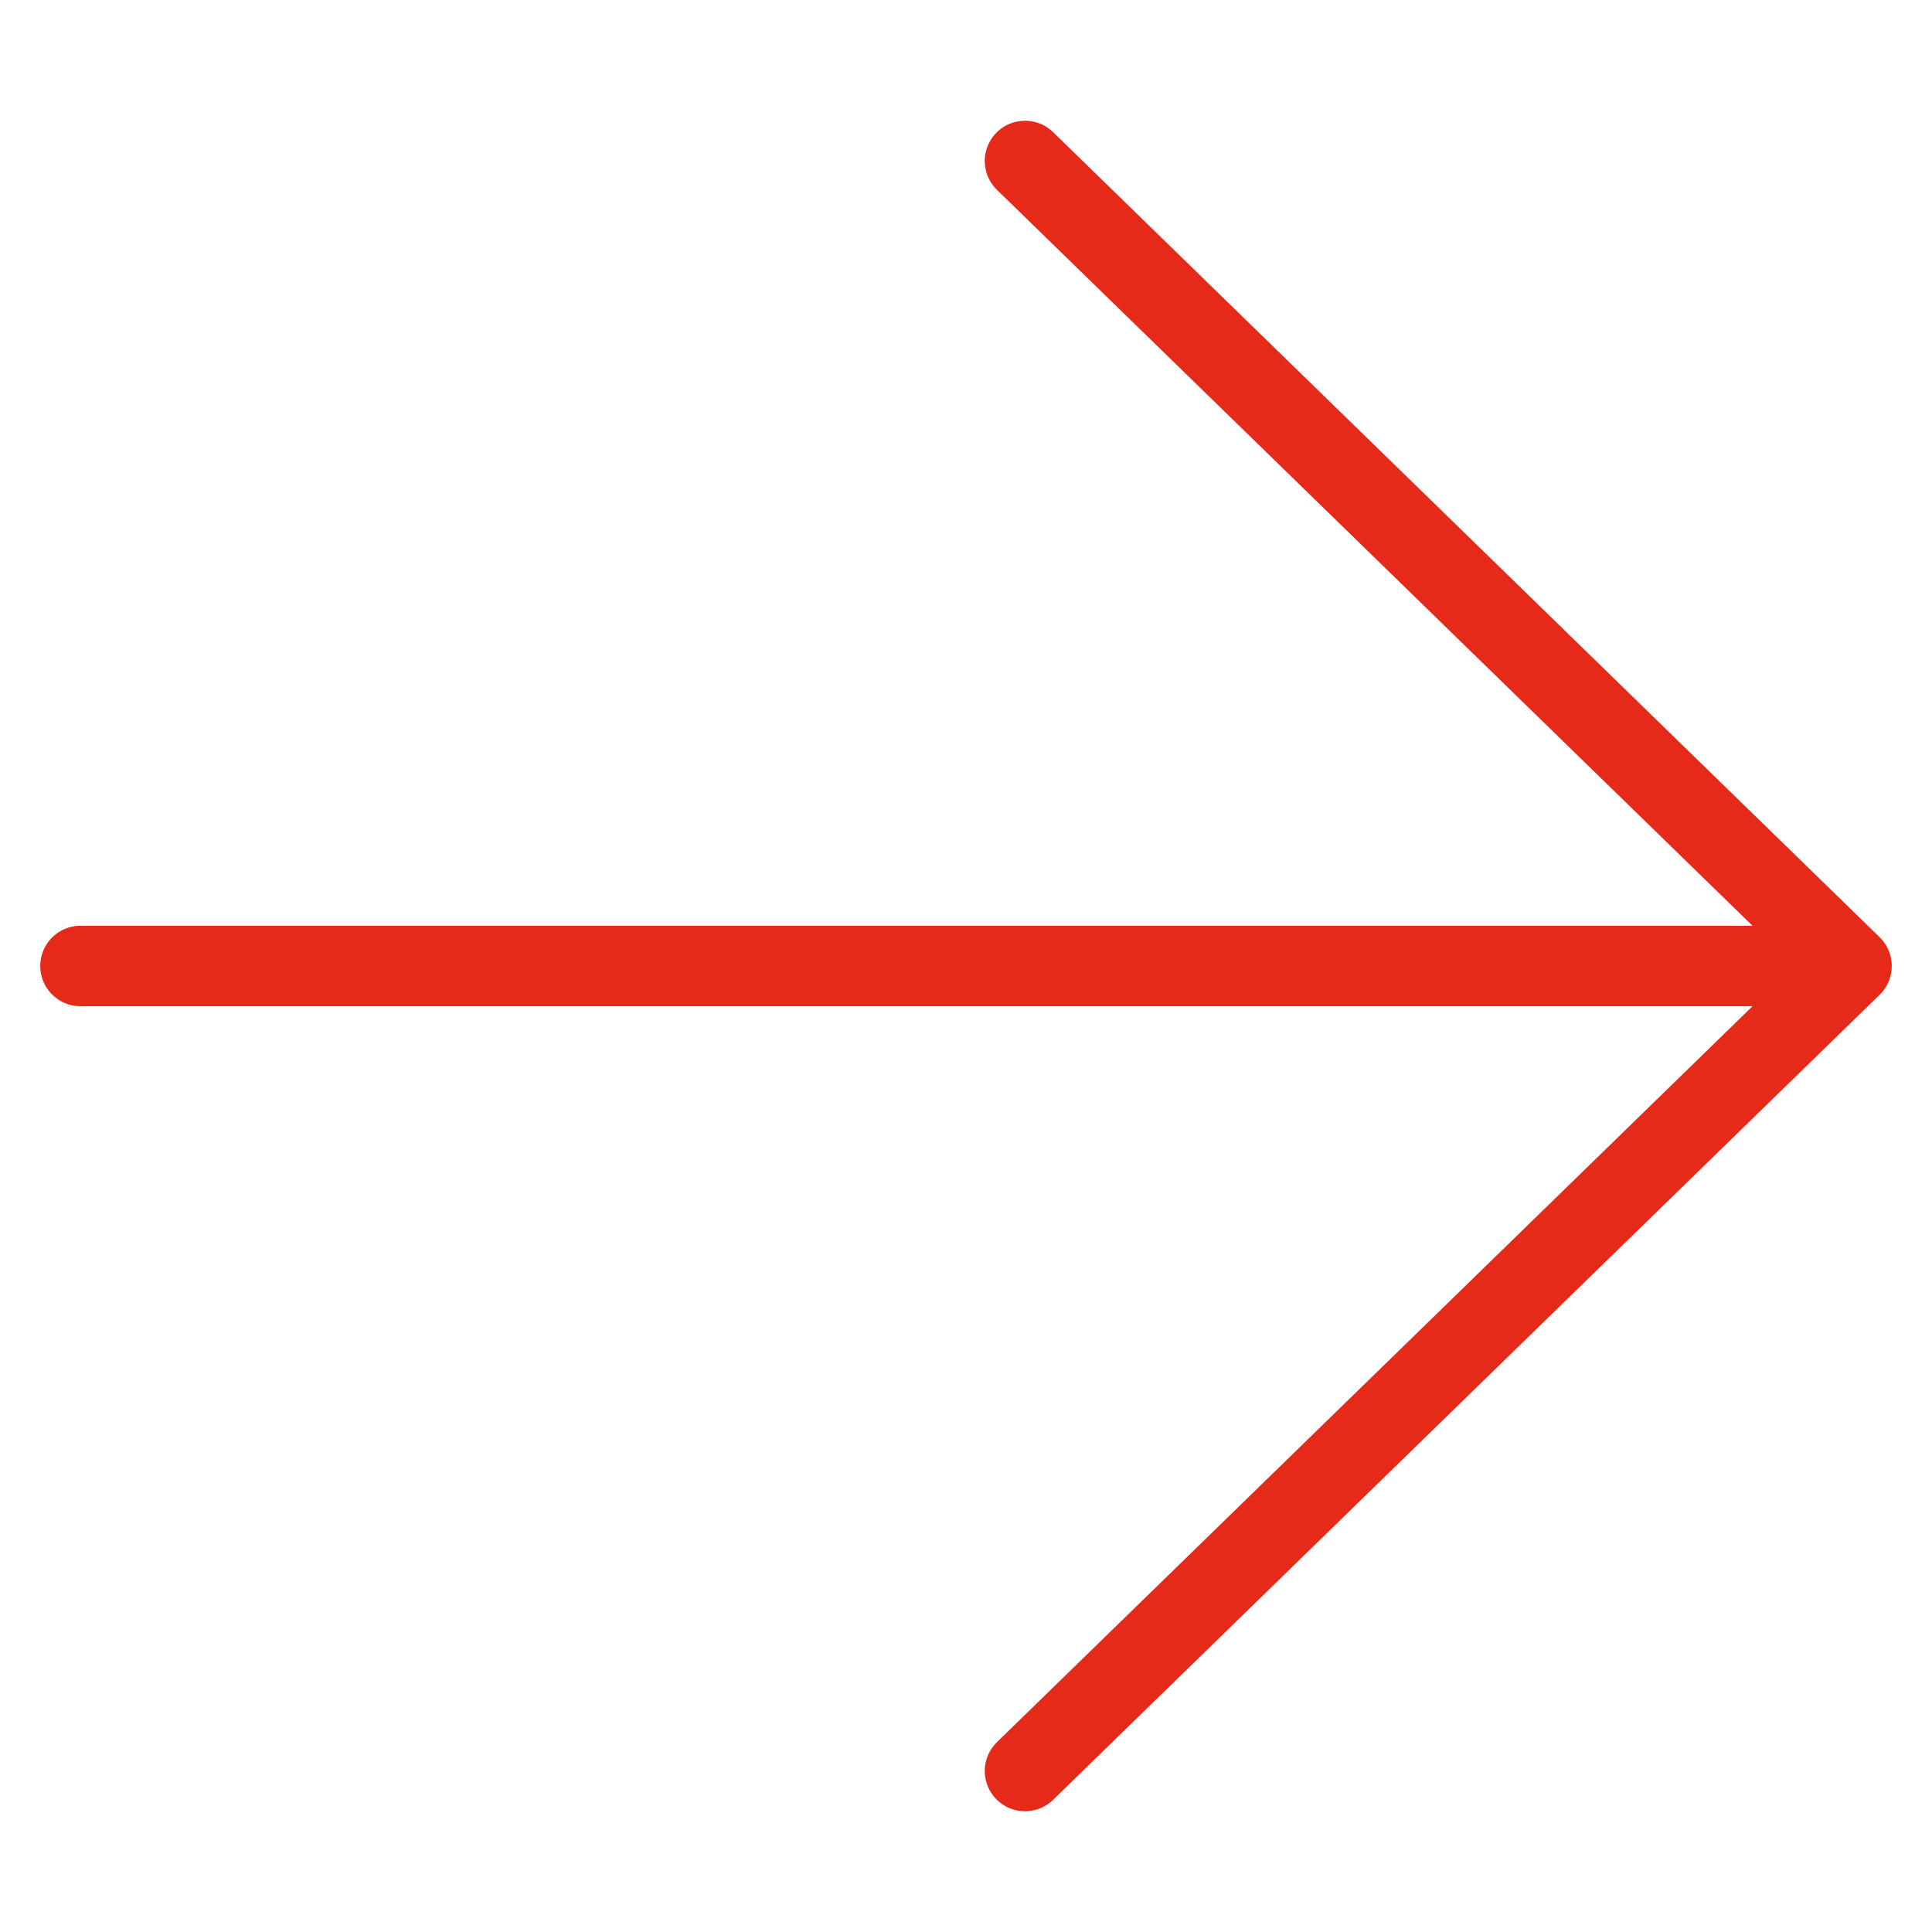
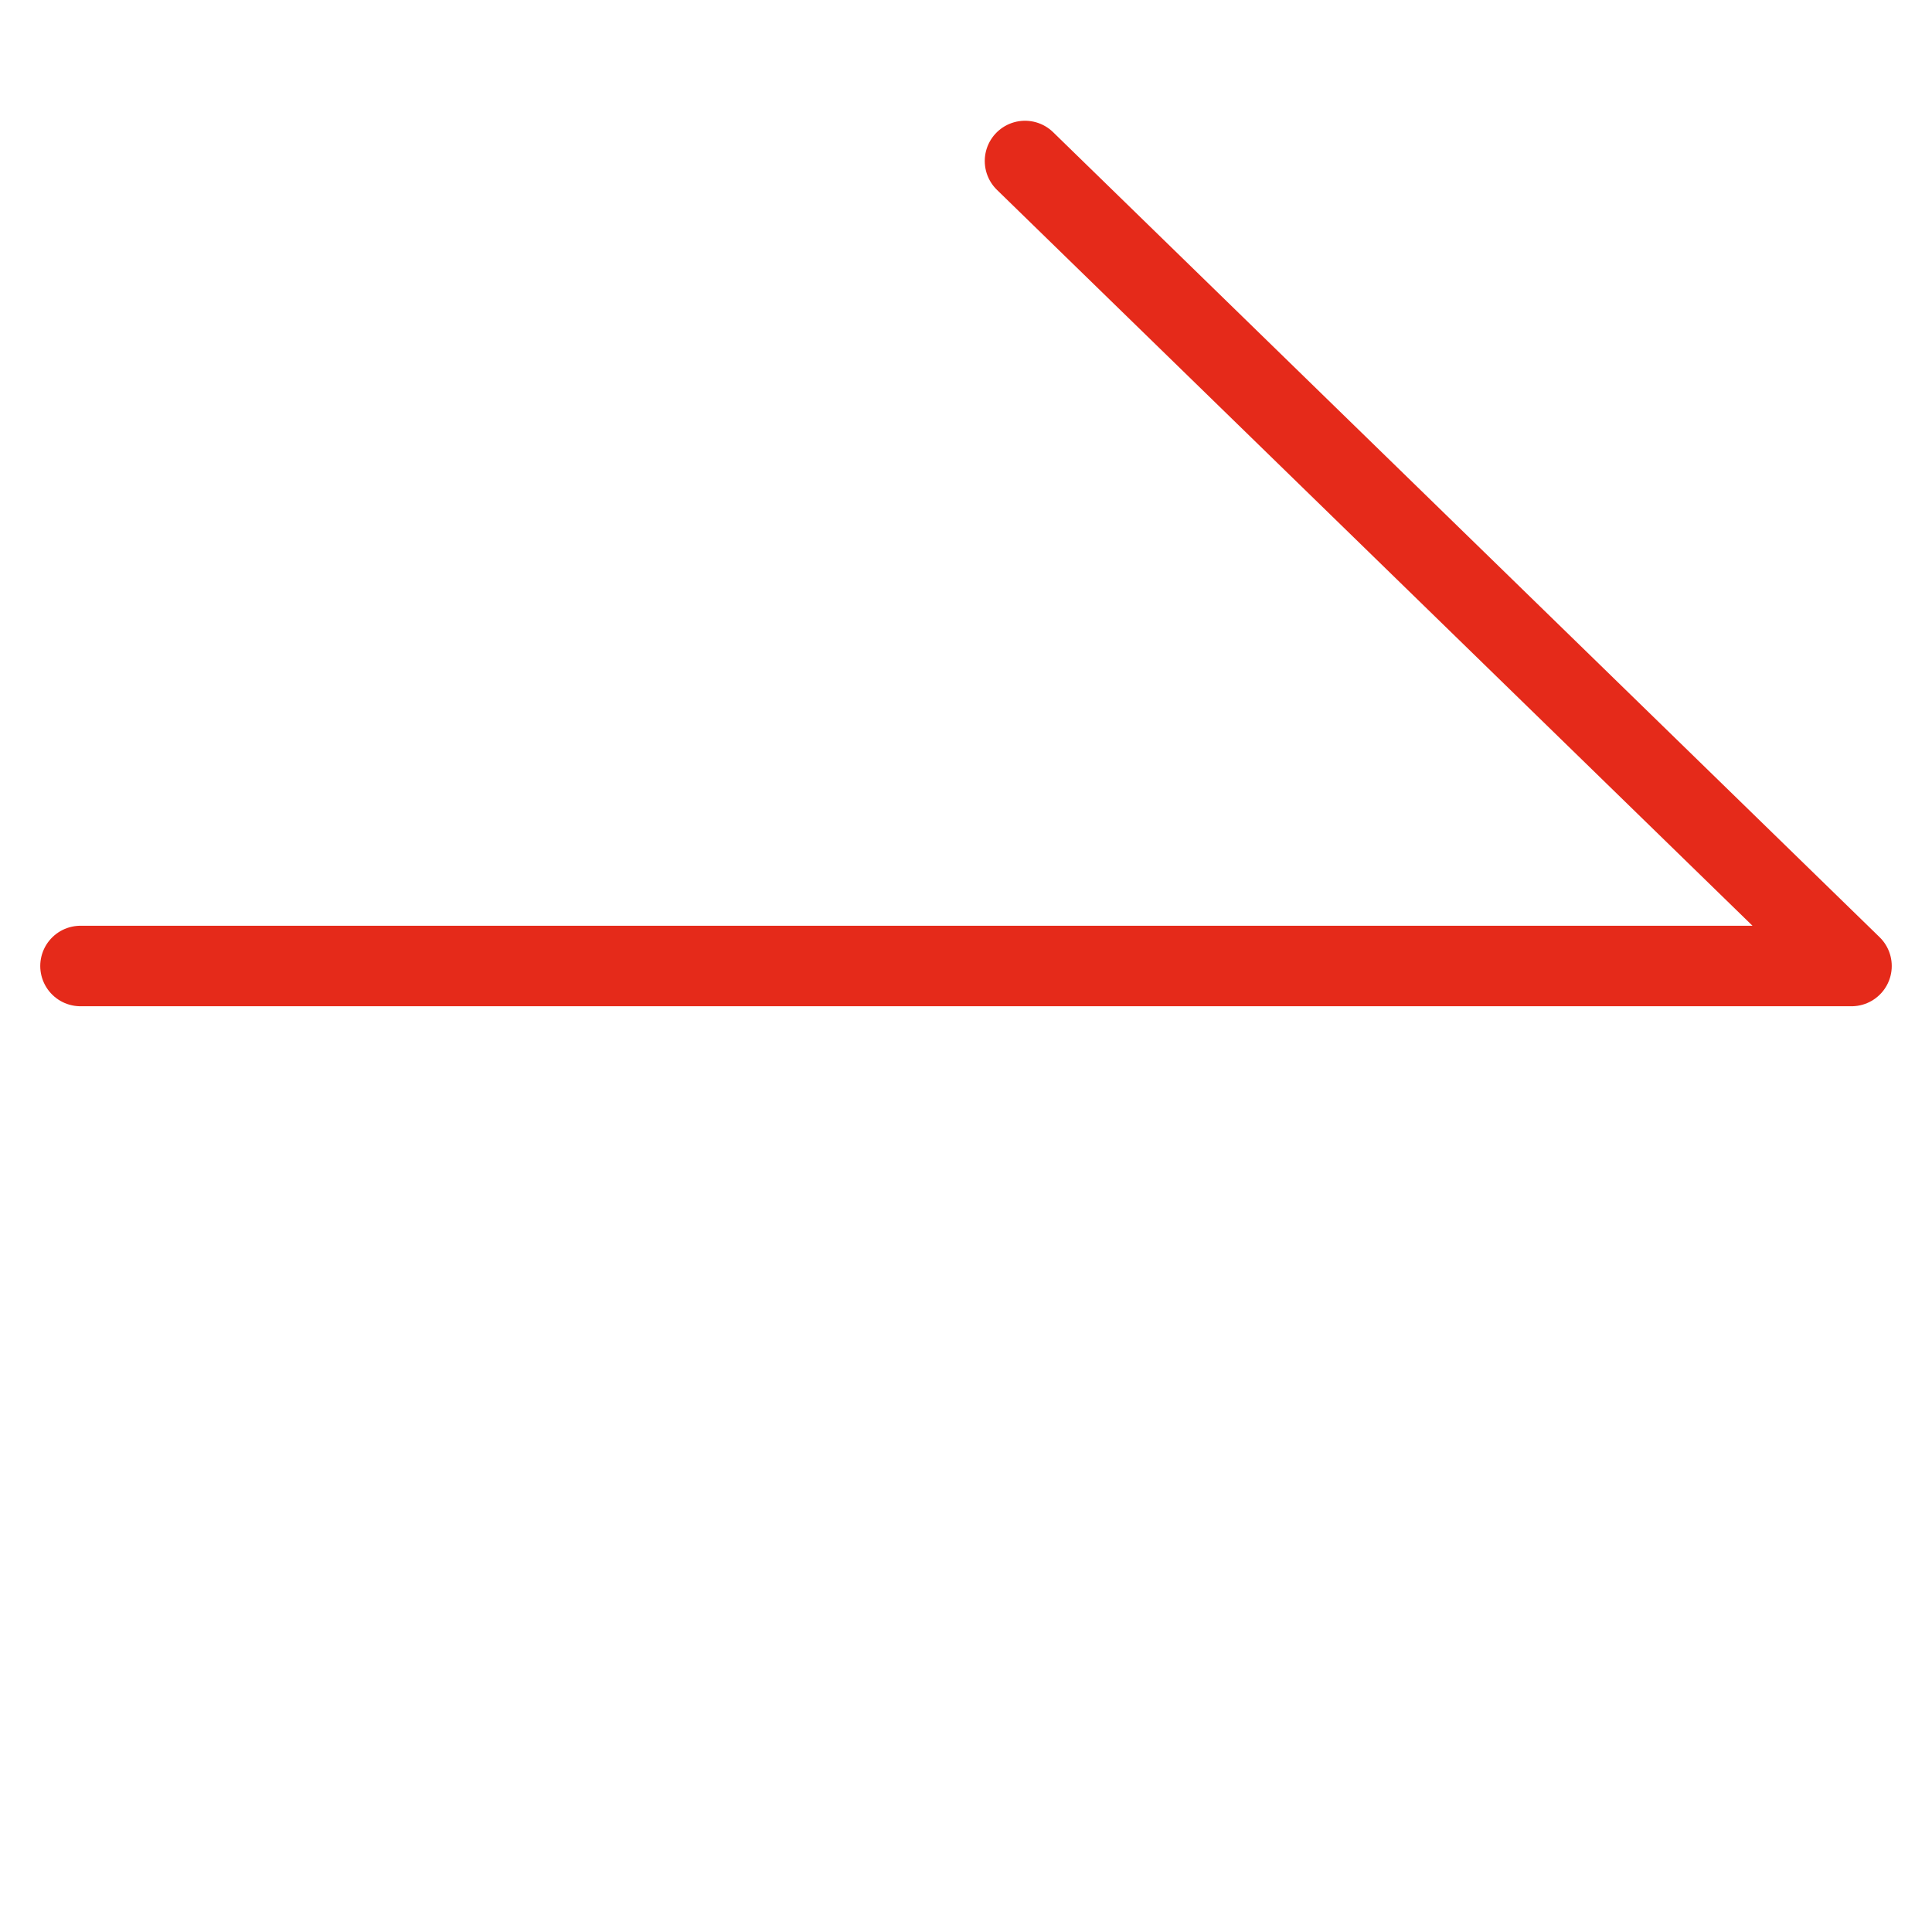
<svg xmlns="http://www.w3.org/2000/svg" width="24px" height="24px" viewBox="0 0 24 24" version="1.1">
  <title>F16D7D44-7544-4A38-ABE3-685FB61F5A7E</title>
  <g id="Page-1" stroke="none" stroke-width="1" fill="none" fill-rule="evenodd" stroke-linecap="round" stroke-linejoin="round">
    <g id="Homepage_Ads_desktop" transform="translate(-660, -1760)" stroke="#E52A1A">
      <g id="CATEGORIES" transform="translate(20, 1535)">
        <g id="CATEG-Copy" transform="translate(356, 78)">
          <g id="icon/24px/arrow-right" transform="translate(284, 147)">
-             <path d="M1,12 L23,12 M12.733,22 L23,12 L12.733,2" id="Path-2" />
+             <path d="M1,12 L23,12 L23,12 L12.733,2" id="Path-2" />
          </g>
        </g>
      </g>
    </g>
  </g>
</svg>